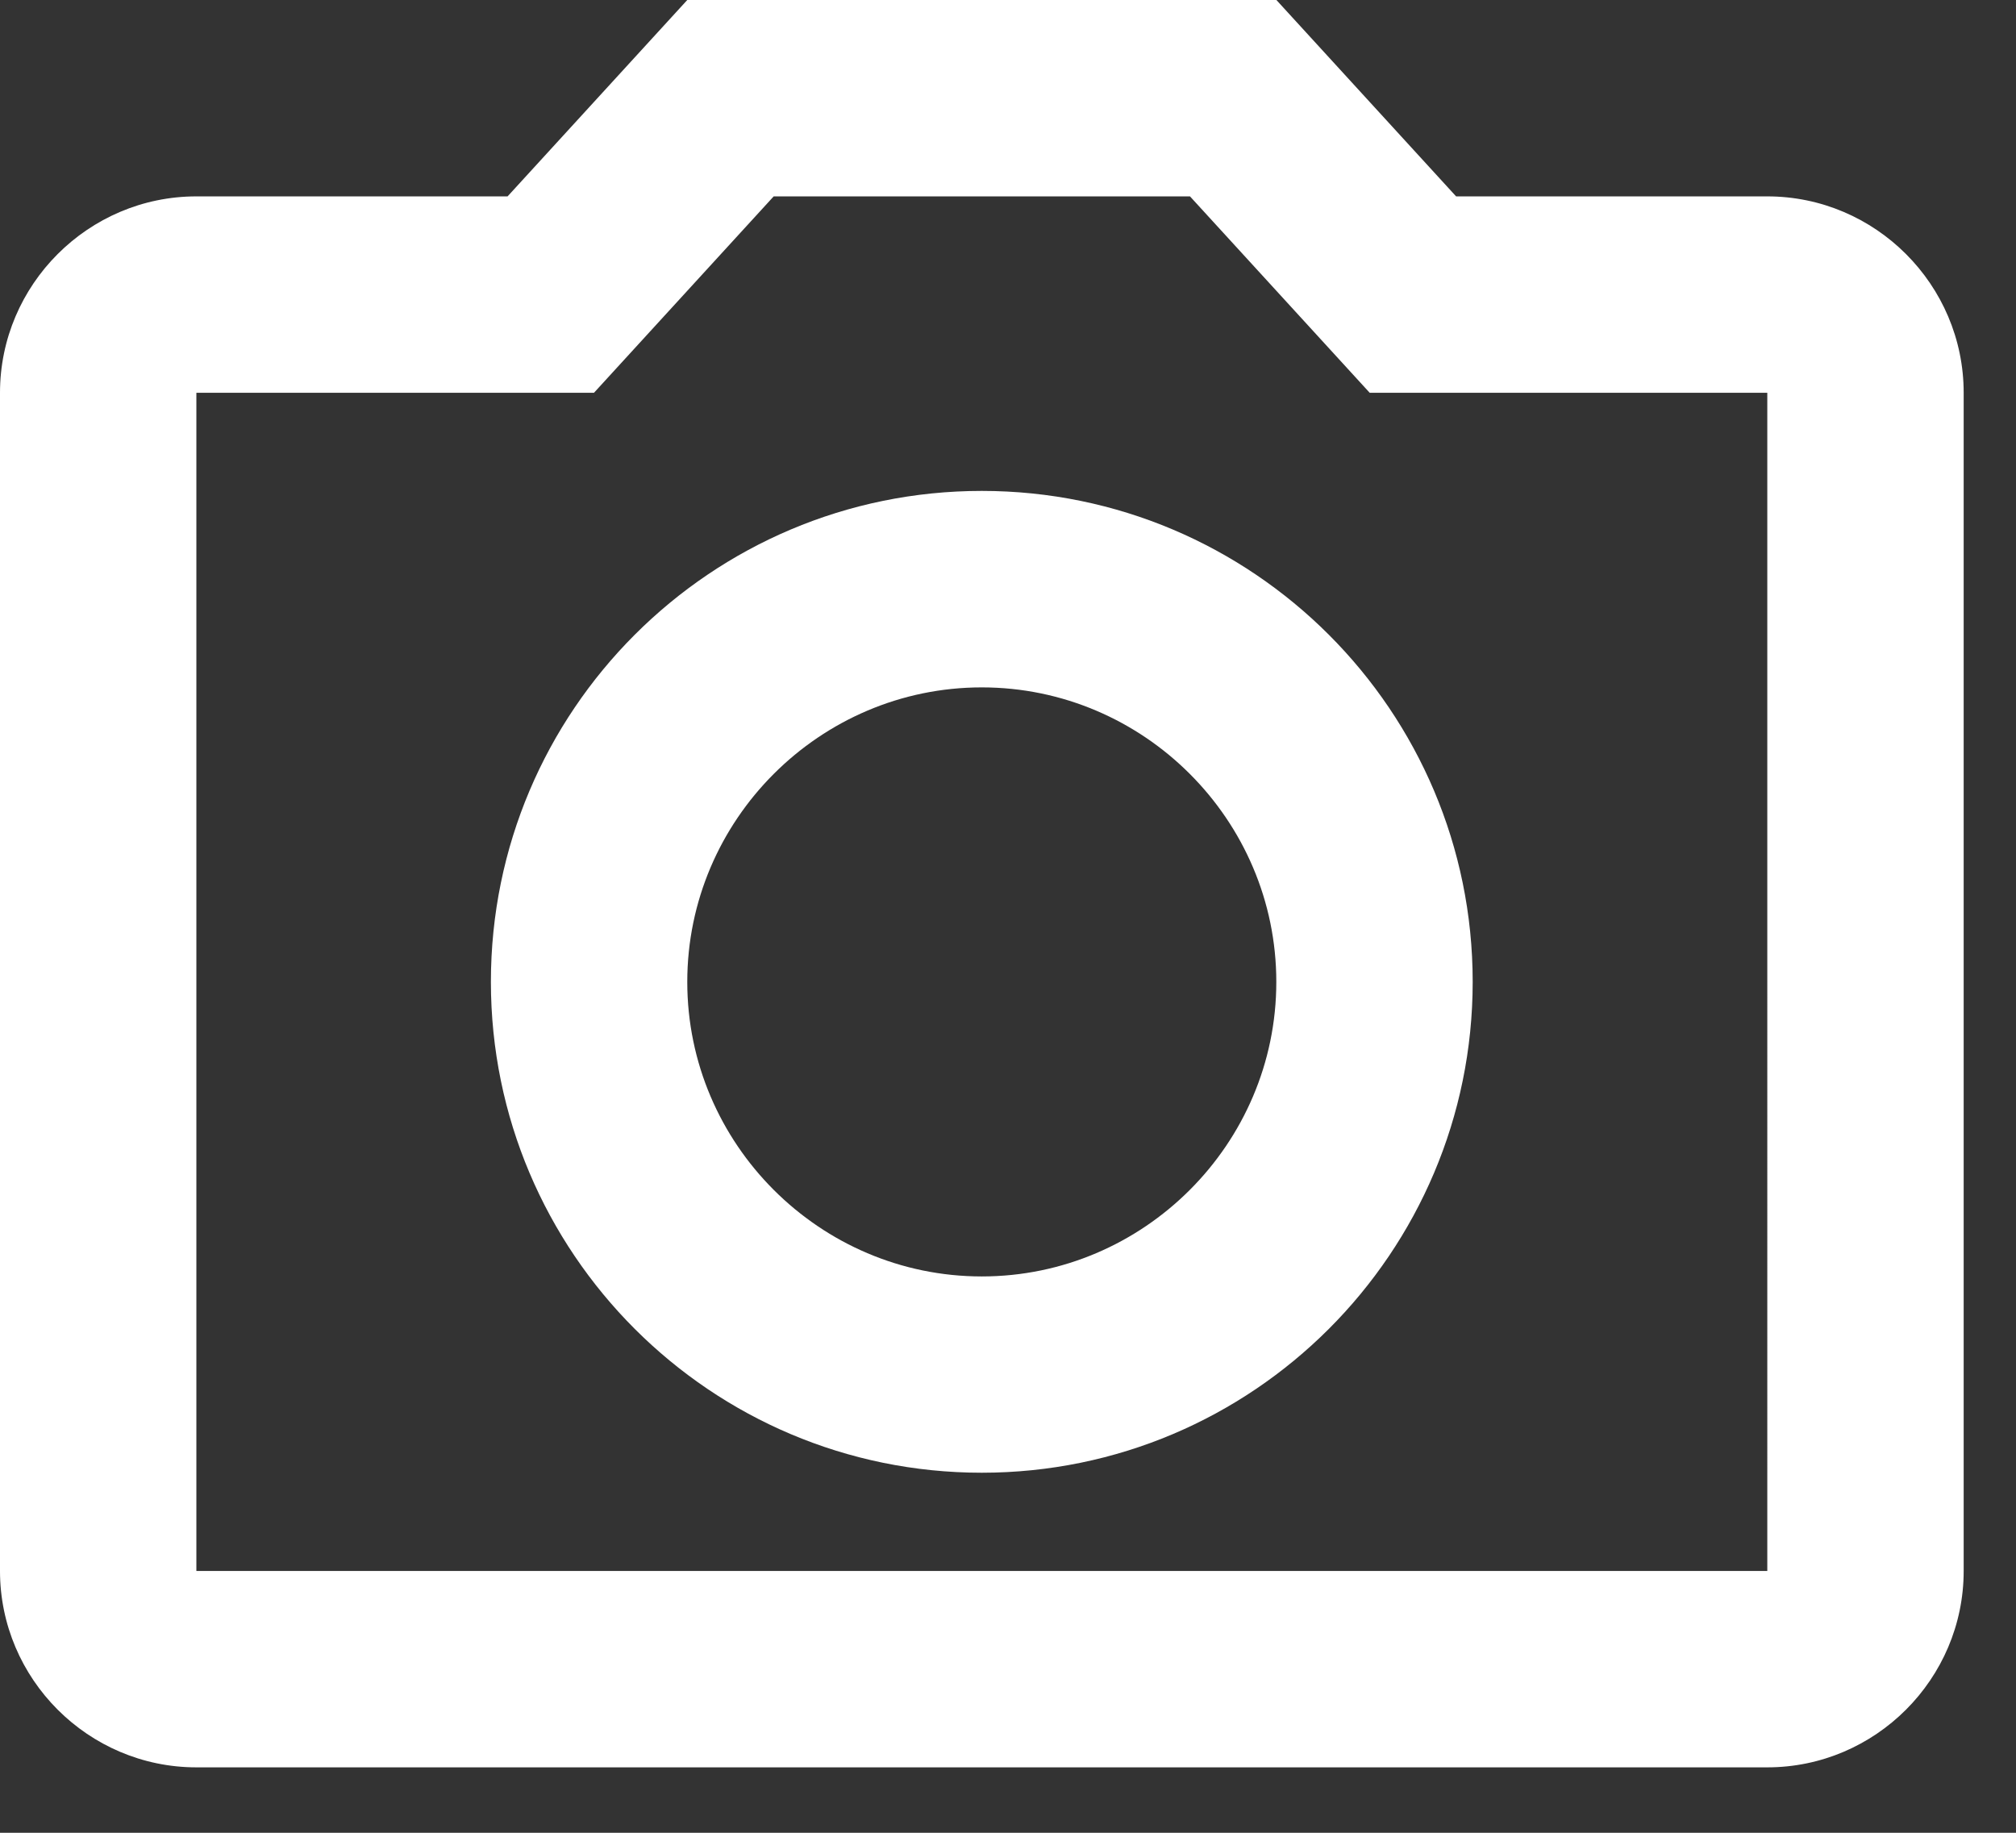
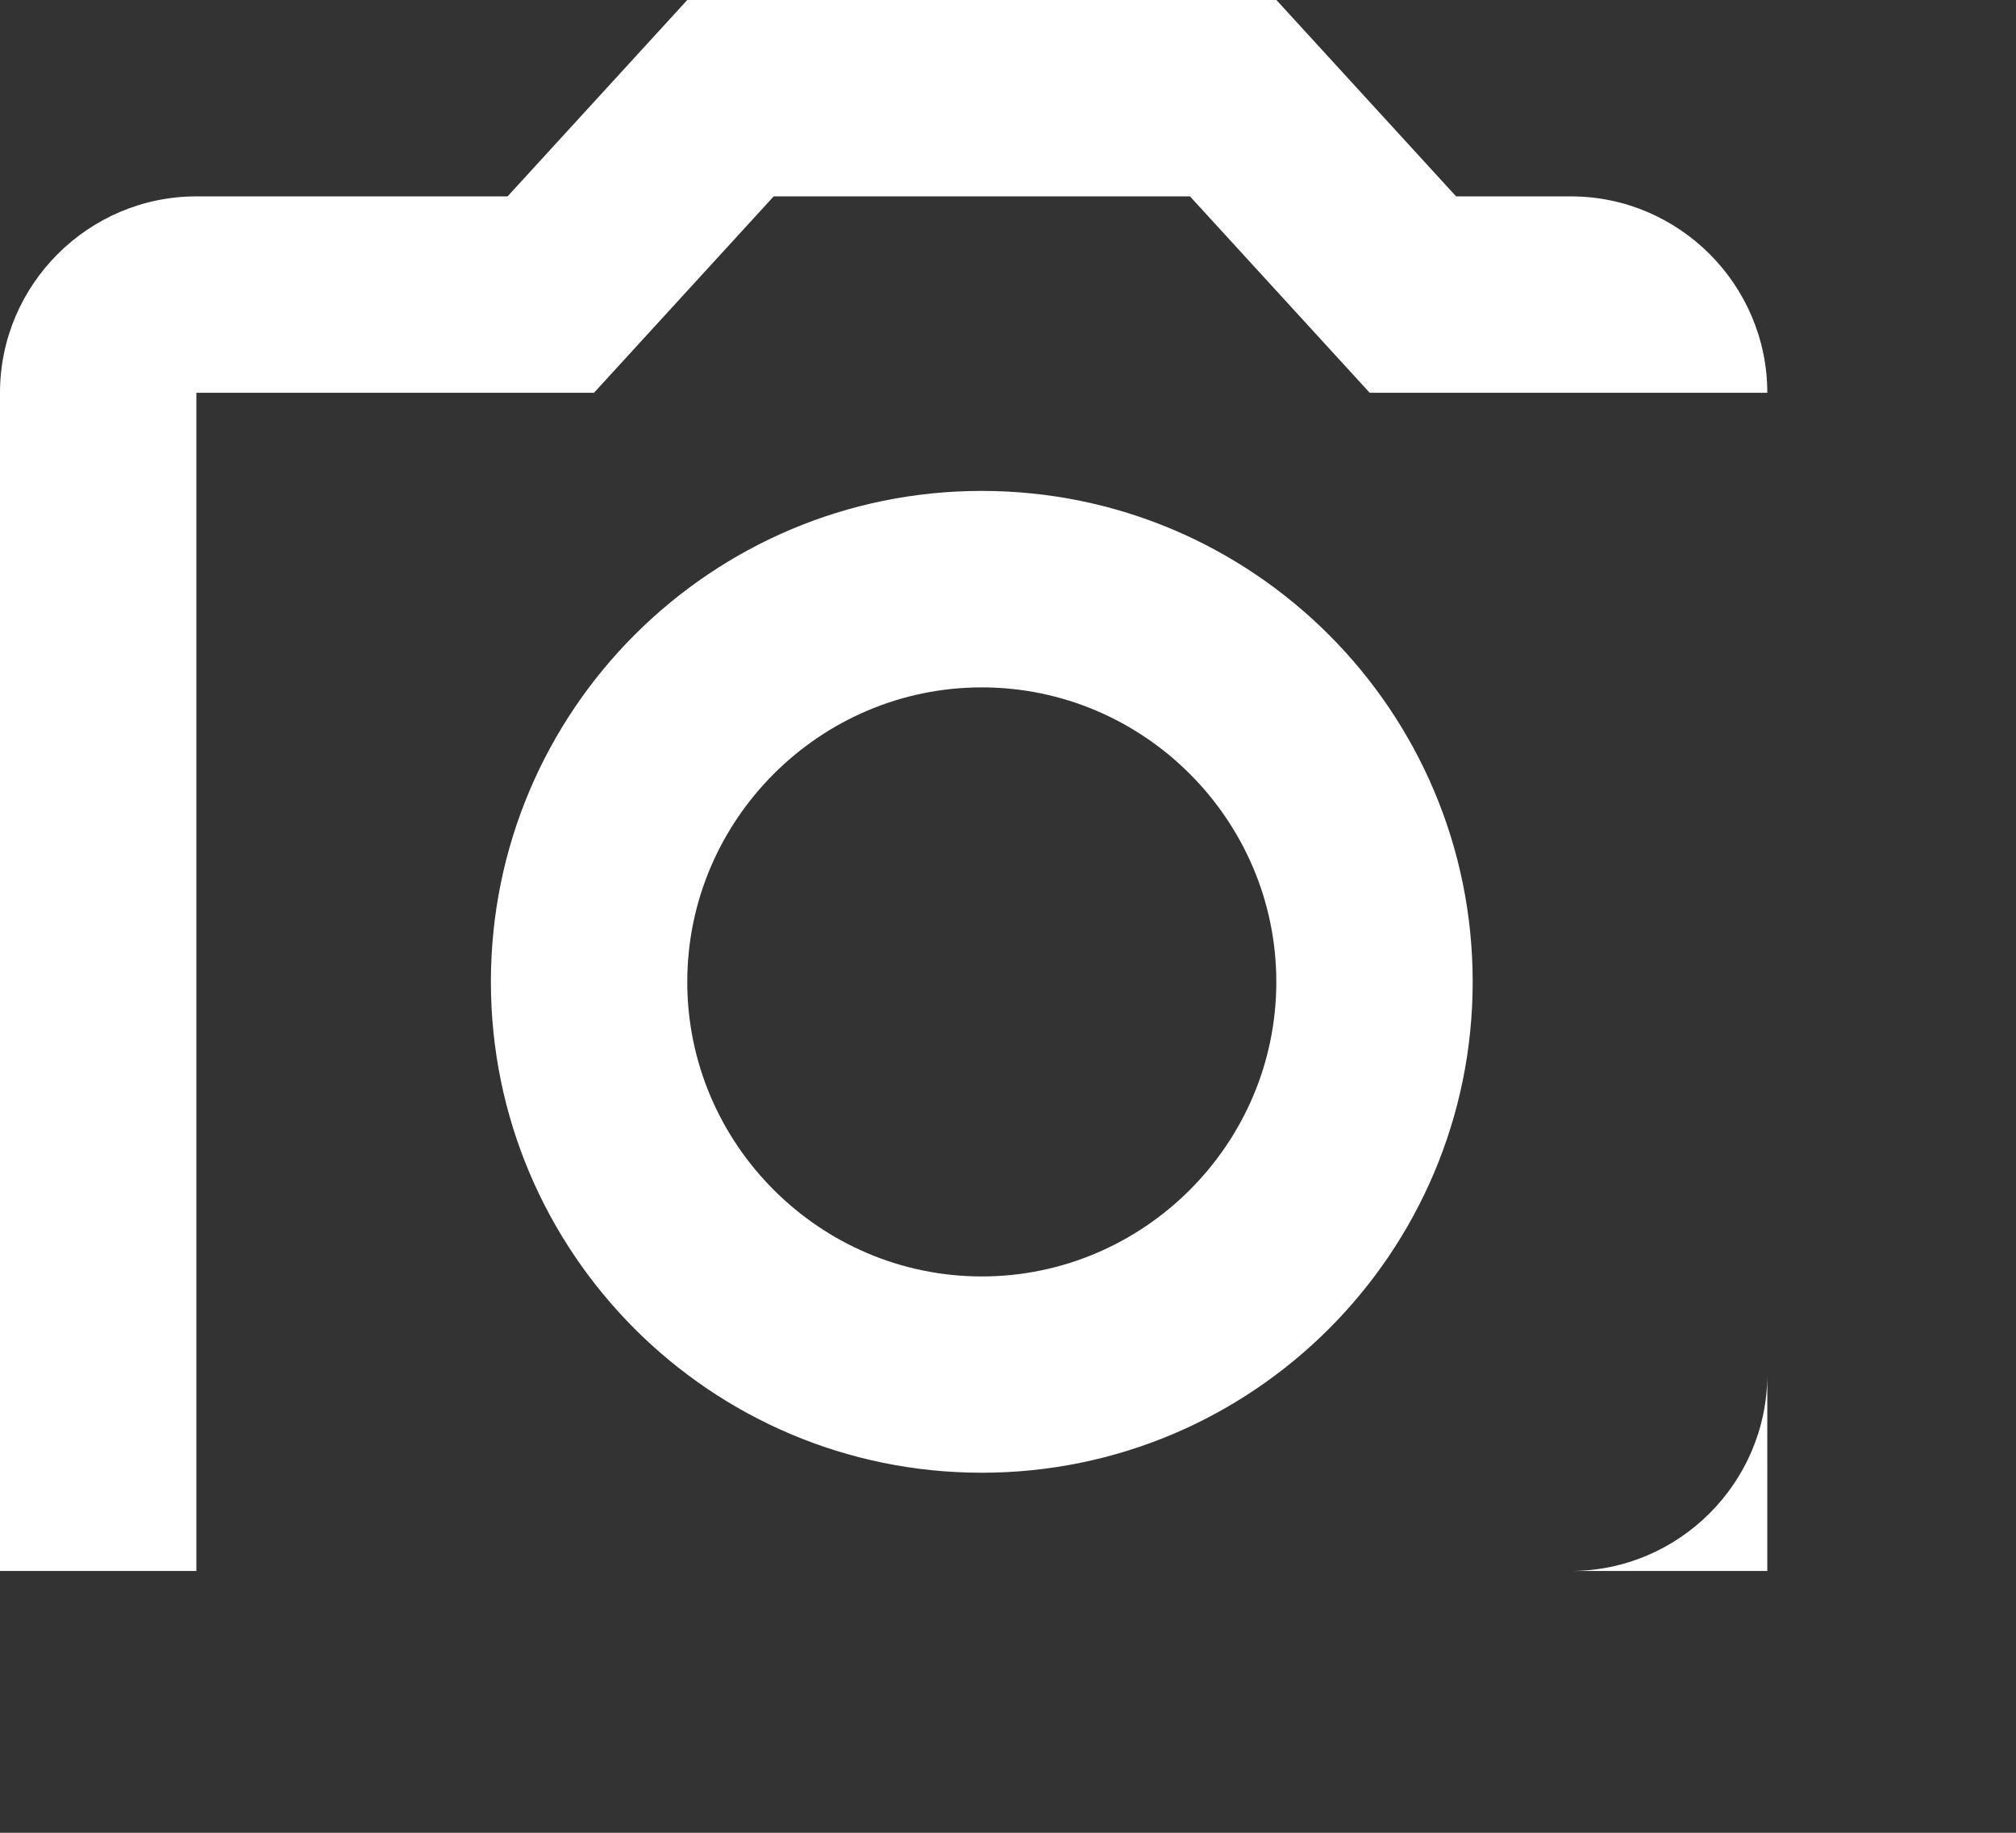
<svg xmlns="http://www.w3.org/2000/svg" width="22" height="20" viewBox="0 0 22 20" version="1.1">
  <rect x="0" y="0" width="22" height="20" fill="#333333" stroke="none" />
  <g id="Page-1" stroke="none" stroke-width="1" fill="none" fill-rule="evenodd">
    <g id="Aldea-Landing-Copy-26" transform="translate(-868 -655)" fill="#FFF" fill-rule="nonzero">
      <g id="Features" transform="translate(409 635)">
        <g id="Feature2" transform="translate(320)">
          <g id="Icon" transform="translate(120)">
-             <path d="M38.286 22.143h-3.396L32.929 20H26.5l-1.961 2.143h-3.396c-1.179 0-2.143.964-2.143 2.143V37.143c0 1.179.964 2.143 2.143 2.143h17.143c1.179 0 2.143-.964 2.143-2.143V24.286c0-1.179-.964-2.143-2.143-2.143zm0 15H21.143V24.286h4.339l1.961-2.143h4.543l1.961 2.143h4.339V37.143zM29.714 25.357c-2.957 0-5.357 2.4-5.357 5.357 0 2.957 2.4 5.357 5.357 5.357 2.957 0 5.357-2.4 5.357-5.357 0-2.957-2.4-5.357-5.357-5.357zm0 8.572c-1.768 0-3.214-1.446-3.214-3.214 0-1.768 1.446-3.214 3.214-3.214 1.768 0 3.214 1.446 3.214 3.214 0 1.768-1.446 3.214-3.214 3.214z" id="icon/image/camera_alt_24px" />
+             <path d="M38.286 22.143h-3.396L32.929 20H26.5l-1.961 2.143h-3.396c-1.179 0-2.143.964-2.143 2.143V37.143h17.143c1.179 0 2.143-.964 2.143-2.143V24.286c0-1.179-.964-2.143-2.143-2.143zm0 15H21.143V24.286h4.339l1.961-2.143h4.543l1.961 2.143h4.339V37.143zM29.714 25.357c-2.957 0-5.357 2.4-5.357 5.357 0 2.957 2.4 5.357 5.357 5.357 2.957 0 5.357-2.4 5.357-5.357 0-2.957-2.4-5.357-5.357-5.357zm0 8.572c-1.768 0-3.214-1.446-3.214-3.214 0-1.768 1.446-3.214 3.214-3.214 1.768 0 3.214 1.446 3.214 3.214 0 1.768-1.446 3.214-3.214 3.214z" id="icon/image/camera_alt_24px" />
          </g>
        </g>
      </g>
    </g>
  </g>
</svg>